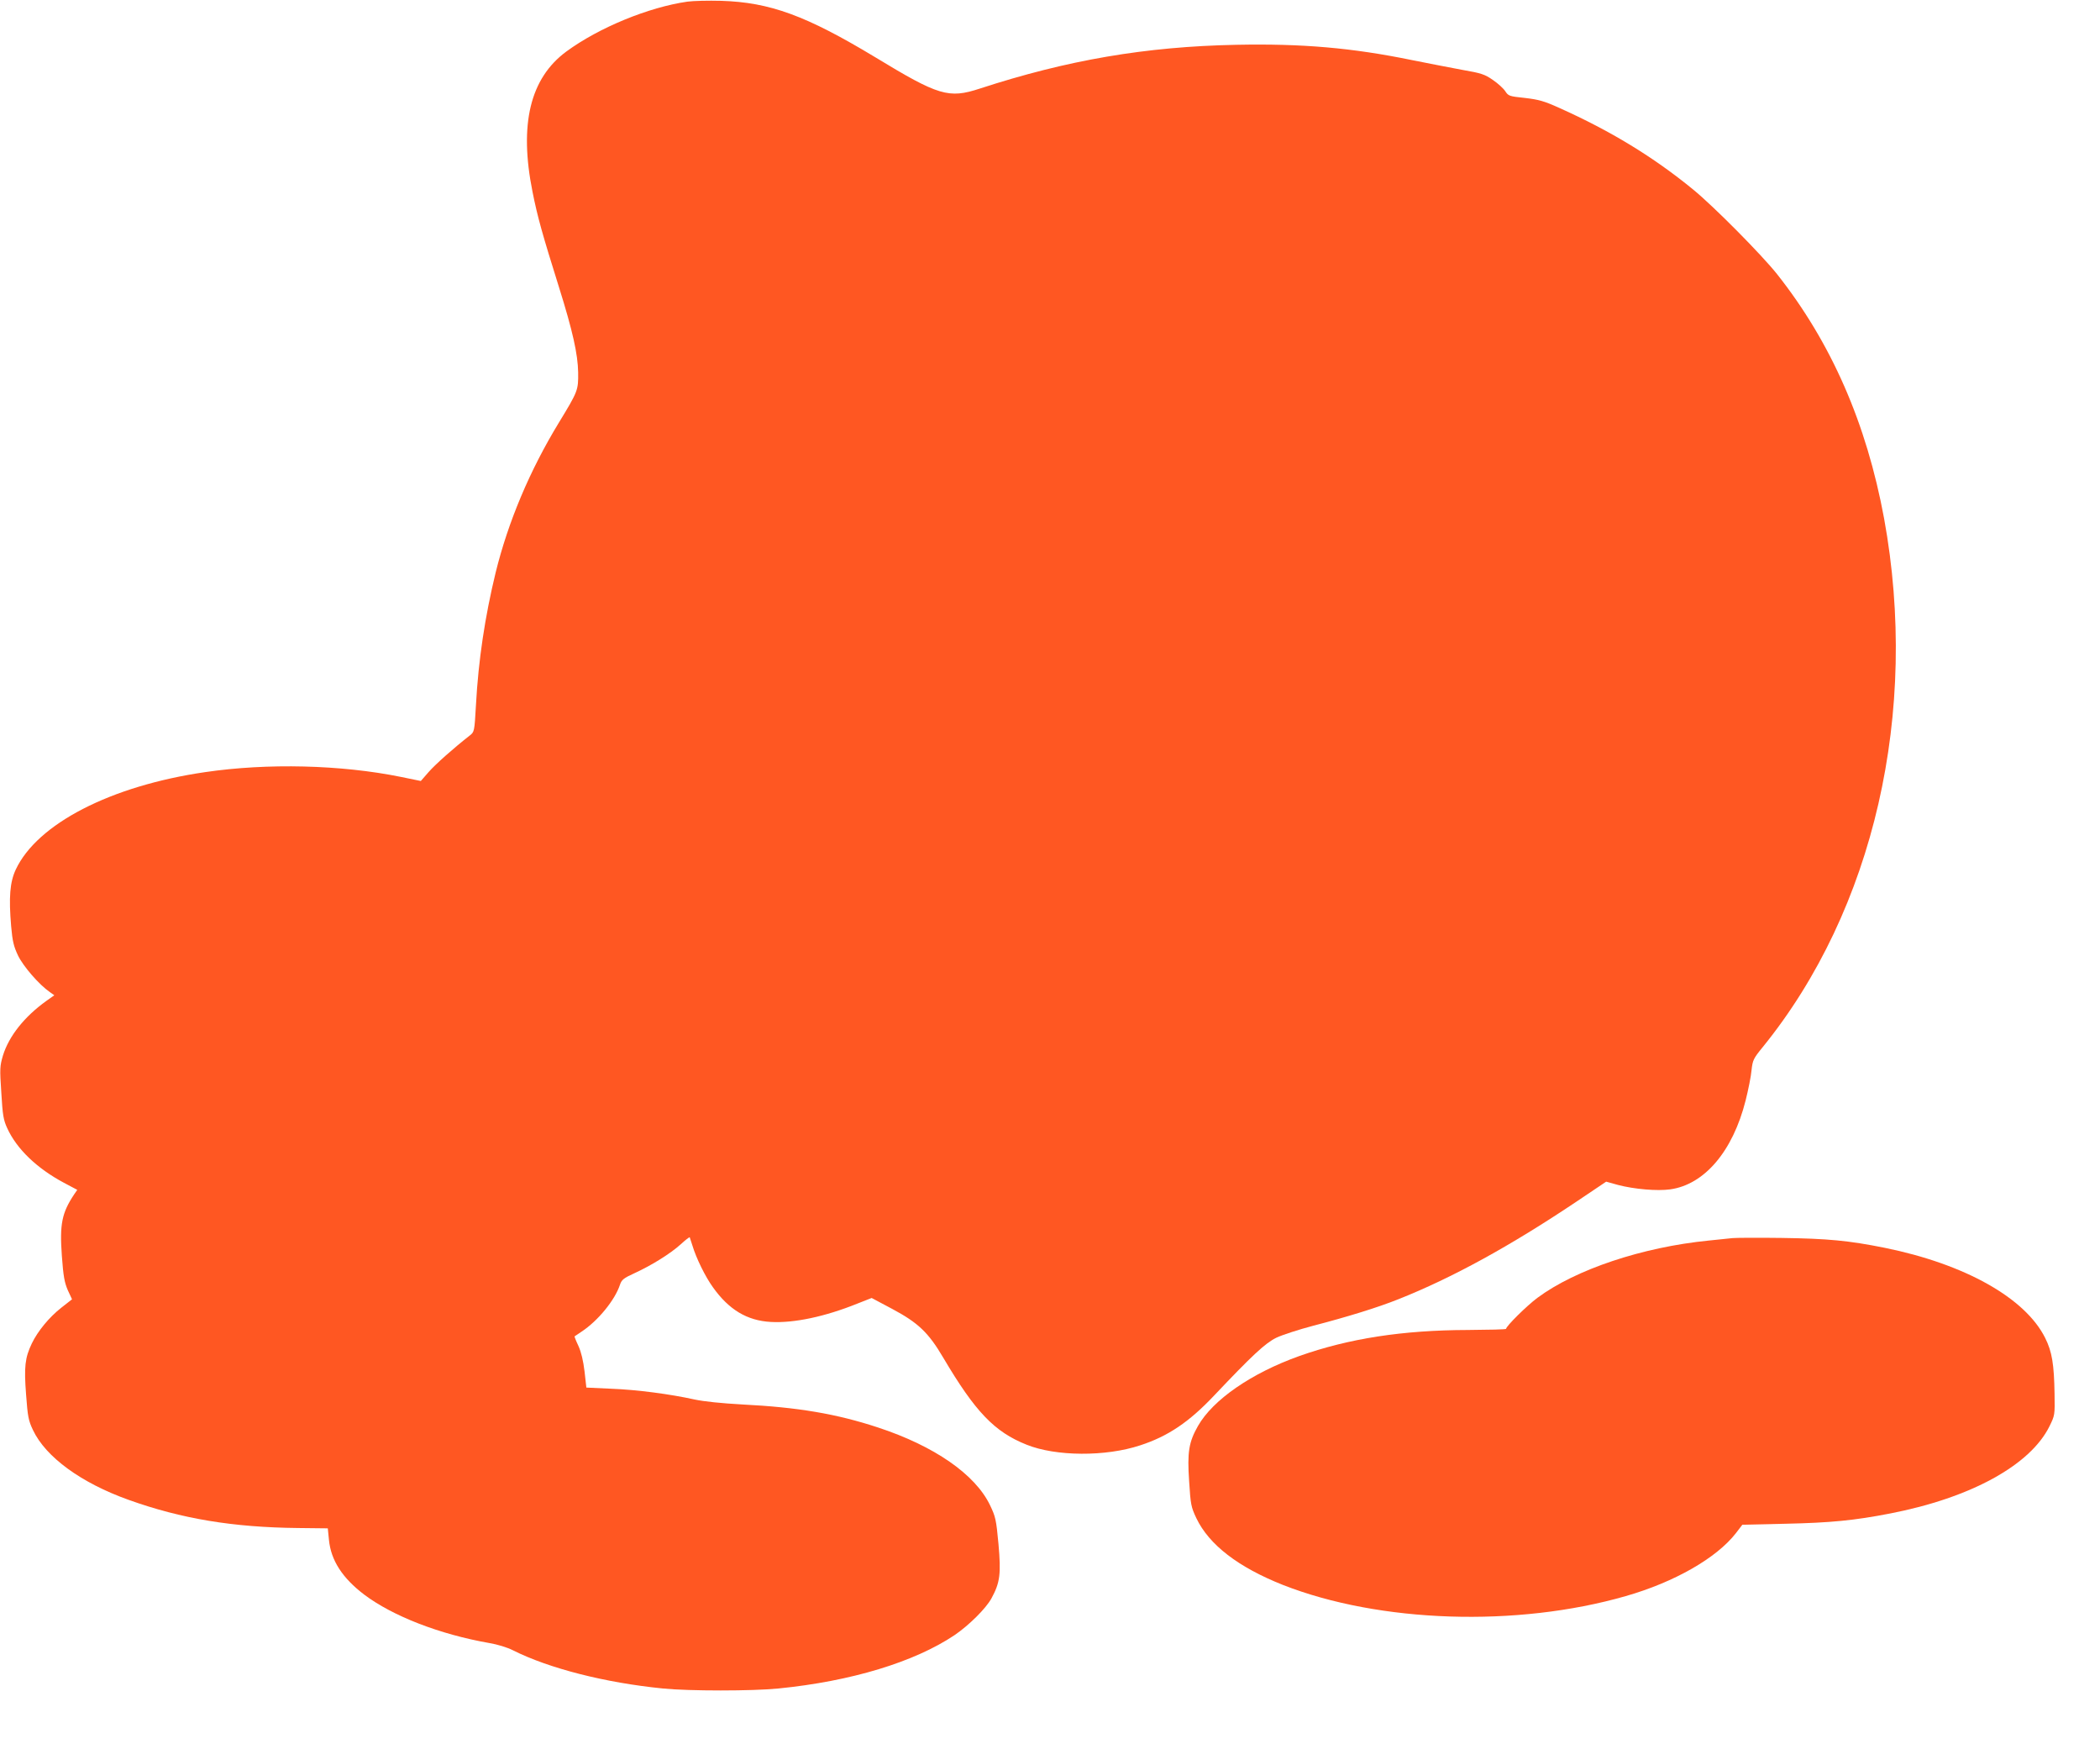
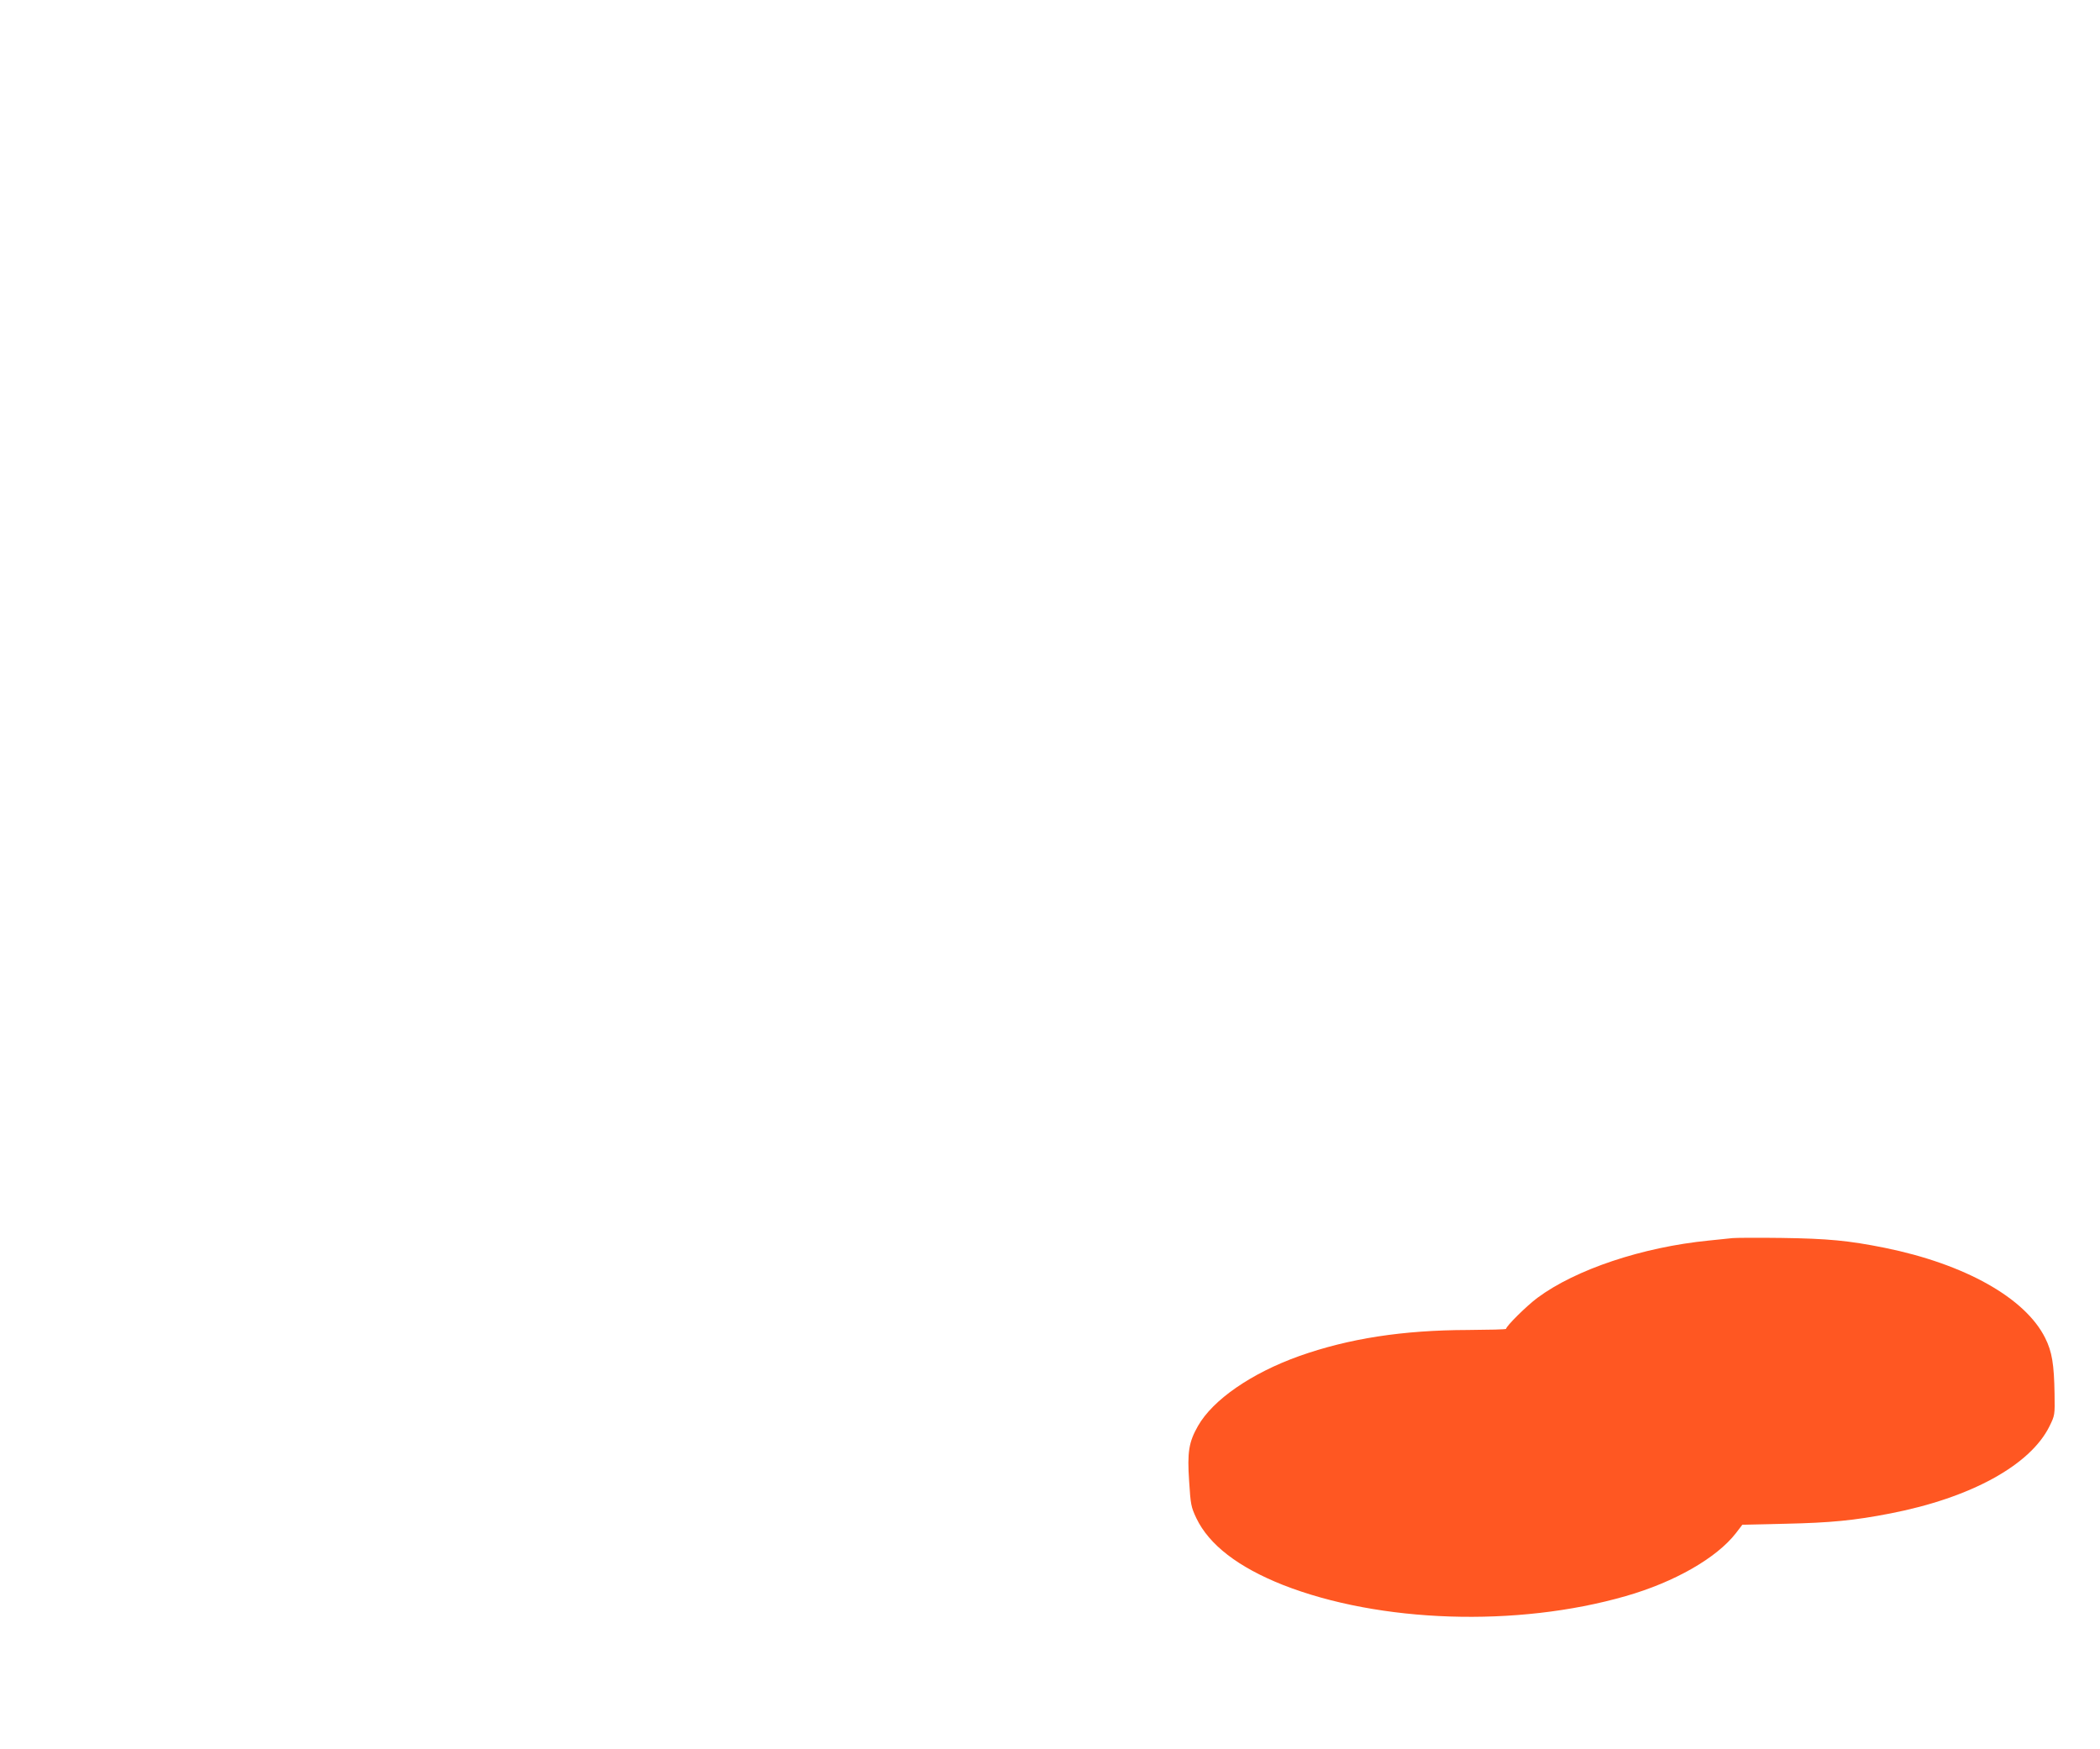
<svg xmlns="http://www.w3.org/2000/svg" version="1.0" width="1280pt" height="1066pt" viewBox="0 0 1280 1066" preserveAspectRatio="xMidYMid meet">
  <g transform="translate(0,1066) scale(0.1,-0.1)" fill="#ff5722" stroke="none">
-     <path d="M4190 10650 c-237 -34 -539 -158 -738 -304 -221 -163 -289 -444 -206 -856 30 -151 60 -258 161 -580 84 -268 115 -408 117 -520 1 -108 0 -113 -117 -305 -178 -292 -310 -606 -386 -915 -65 -268 -105 -532 -120 -808 -9 -162 -10 -163 -38 -185 -96 -75 -209 -175 -250 -222 l-48 -55 -122 25 c-364 74 -813 85 -1193 29 -576 -84 -1023 -315 -1154 -594 -36 -77 -43 -170 -28 -346 8 -92 16 -123 42 -178 31 -65 129 -178 193 -222 l28 -20 -48 -34 c-134 -96 -228 -214 -265 -333 -19 -65 -20 -79 -10 -227 8 -137 13 -166 36 -216 58 -127 181 -245 346 -333 l81 -43 -18 -26 c-76 -114 -90 -182 -76 -376 9 -125 16 -162 36 -209 l26 -56 -65 -51 c-74 -58 -144 -143 -180 -218 -42 -88 -48 -143 -35 -312 10 -134 14 -157 42 -216 78 -165 294 -322 582 -425 323 -116 639 -168 1034 -172 l181 -2 7 -70 c12 -125 82 -233 215 -334 174 -131 460 -242 762 -295 49 -8 111 -27 144 -44 221 -111 563 -198 914 -233 158 -16 548 -16 705 0 443 44 828 161 1073 325 88 60 191 162 225 224 53 97 59 150 43 331 -14 151 -18 167 -52 238 -90 187 -339 360 -683 473 -252 83 -488 123 -826 140 -127 7 -233 18 -290 30 -149 33 -351 60 -511 66 l-150 7 -11 98 c-8 66 -20 117 -37 155 -15 31 -25 58 -24 59 2 1 21 14 43 29 100 66 203 192 234 286 10 30 22 40 88 70 103 47 219 119 282 176 28 26 53 45 55 43 1 -2 8 -24 16 -49 24 -80 79 -191 125 -255 98 -138 209 -204 353 -212 141 -8 331 32 531 113 l84 33 126 -67 c157 -84 220 -143 311 -298 194 -328 311 -451 507 -529 178 -72 482 -74 693 -4 169 55 298 142 450 303 231 244 312 320 380 353 36 17 137 50 225 73 204 53 393 111 520 162 327 130 679 323 1082 593 l183 123 72 -20 c99 -26 239 -38 318 -27 209 29 382 232 460 542 16 64 33 147 36 184 7 62 11 71 69 142 678 836 954 2043 739 3221 -107 580 -322 1072 -653 1490 -95 119 -385 412 -511 515 -243 199 -503 357 -815 497 -93 42 -125 51 -210 61 -96 10 -101 12 -120 41 -11 17 -45 48 -76 69 -49 34 -70 41 -185 61 -71 13 -208 40 -304 59 -369 76 -675 102 -1074 94 -553 -11 -1031 -93 -1564 -267 -190 -62 -250 -44 -637 191 -421 254 -642 335 -940 344 -77 2 -169 0 -205 -5z" />
    <path d="M10560 3114 c-19 -2 -84 -9 -145 -15 -404 -40 -811 -176 -1044 -349 -66 -49 -191 -173 -191 -189 0 -4 -105 -6 -232 -7 -400 -1 -727 -52 -1029 -159 -291 -104 -526 -266 -617 -426 -56 -98 -66 -160 -54 -336 9 -144 12 -158 44 -226 78 -163 256 -299 528 -407 589 -231 1425 -259 2089 -68 297 85 554 232 672 384 l39 51 263 6 c274 6 420 20 640 63 489 95 852 294 969 531 33 67 33 69 31 198 -3 180 -15 256 -57 340 -121 244 -490 451 -979 550 -219 44 -346 56 -627 60 -146 2 -281 1 -300 -1z" />
  </g>
</svg>